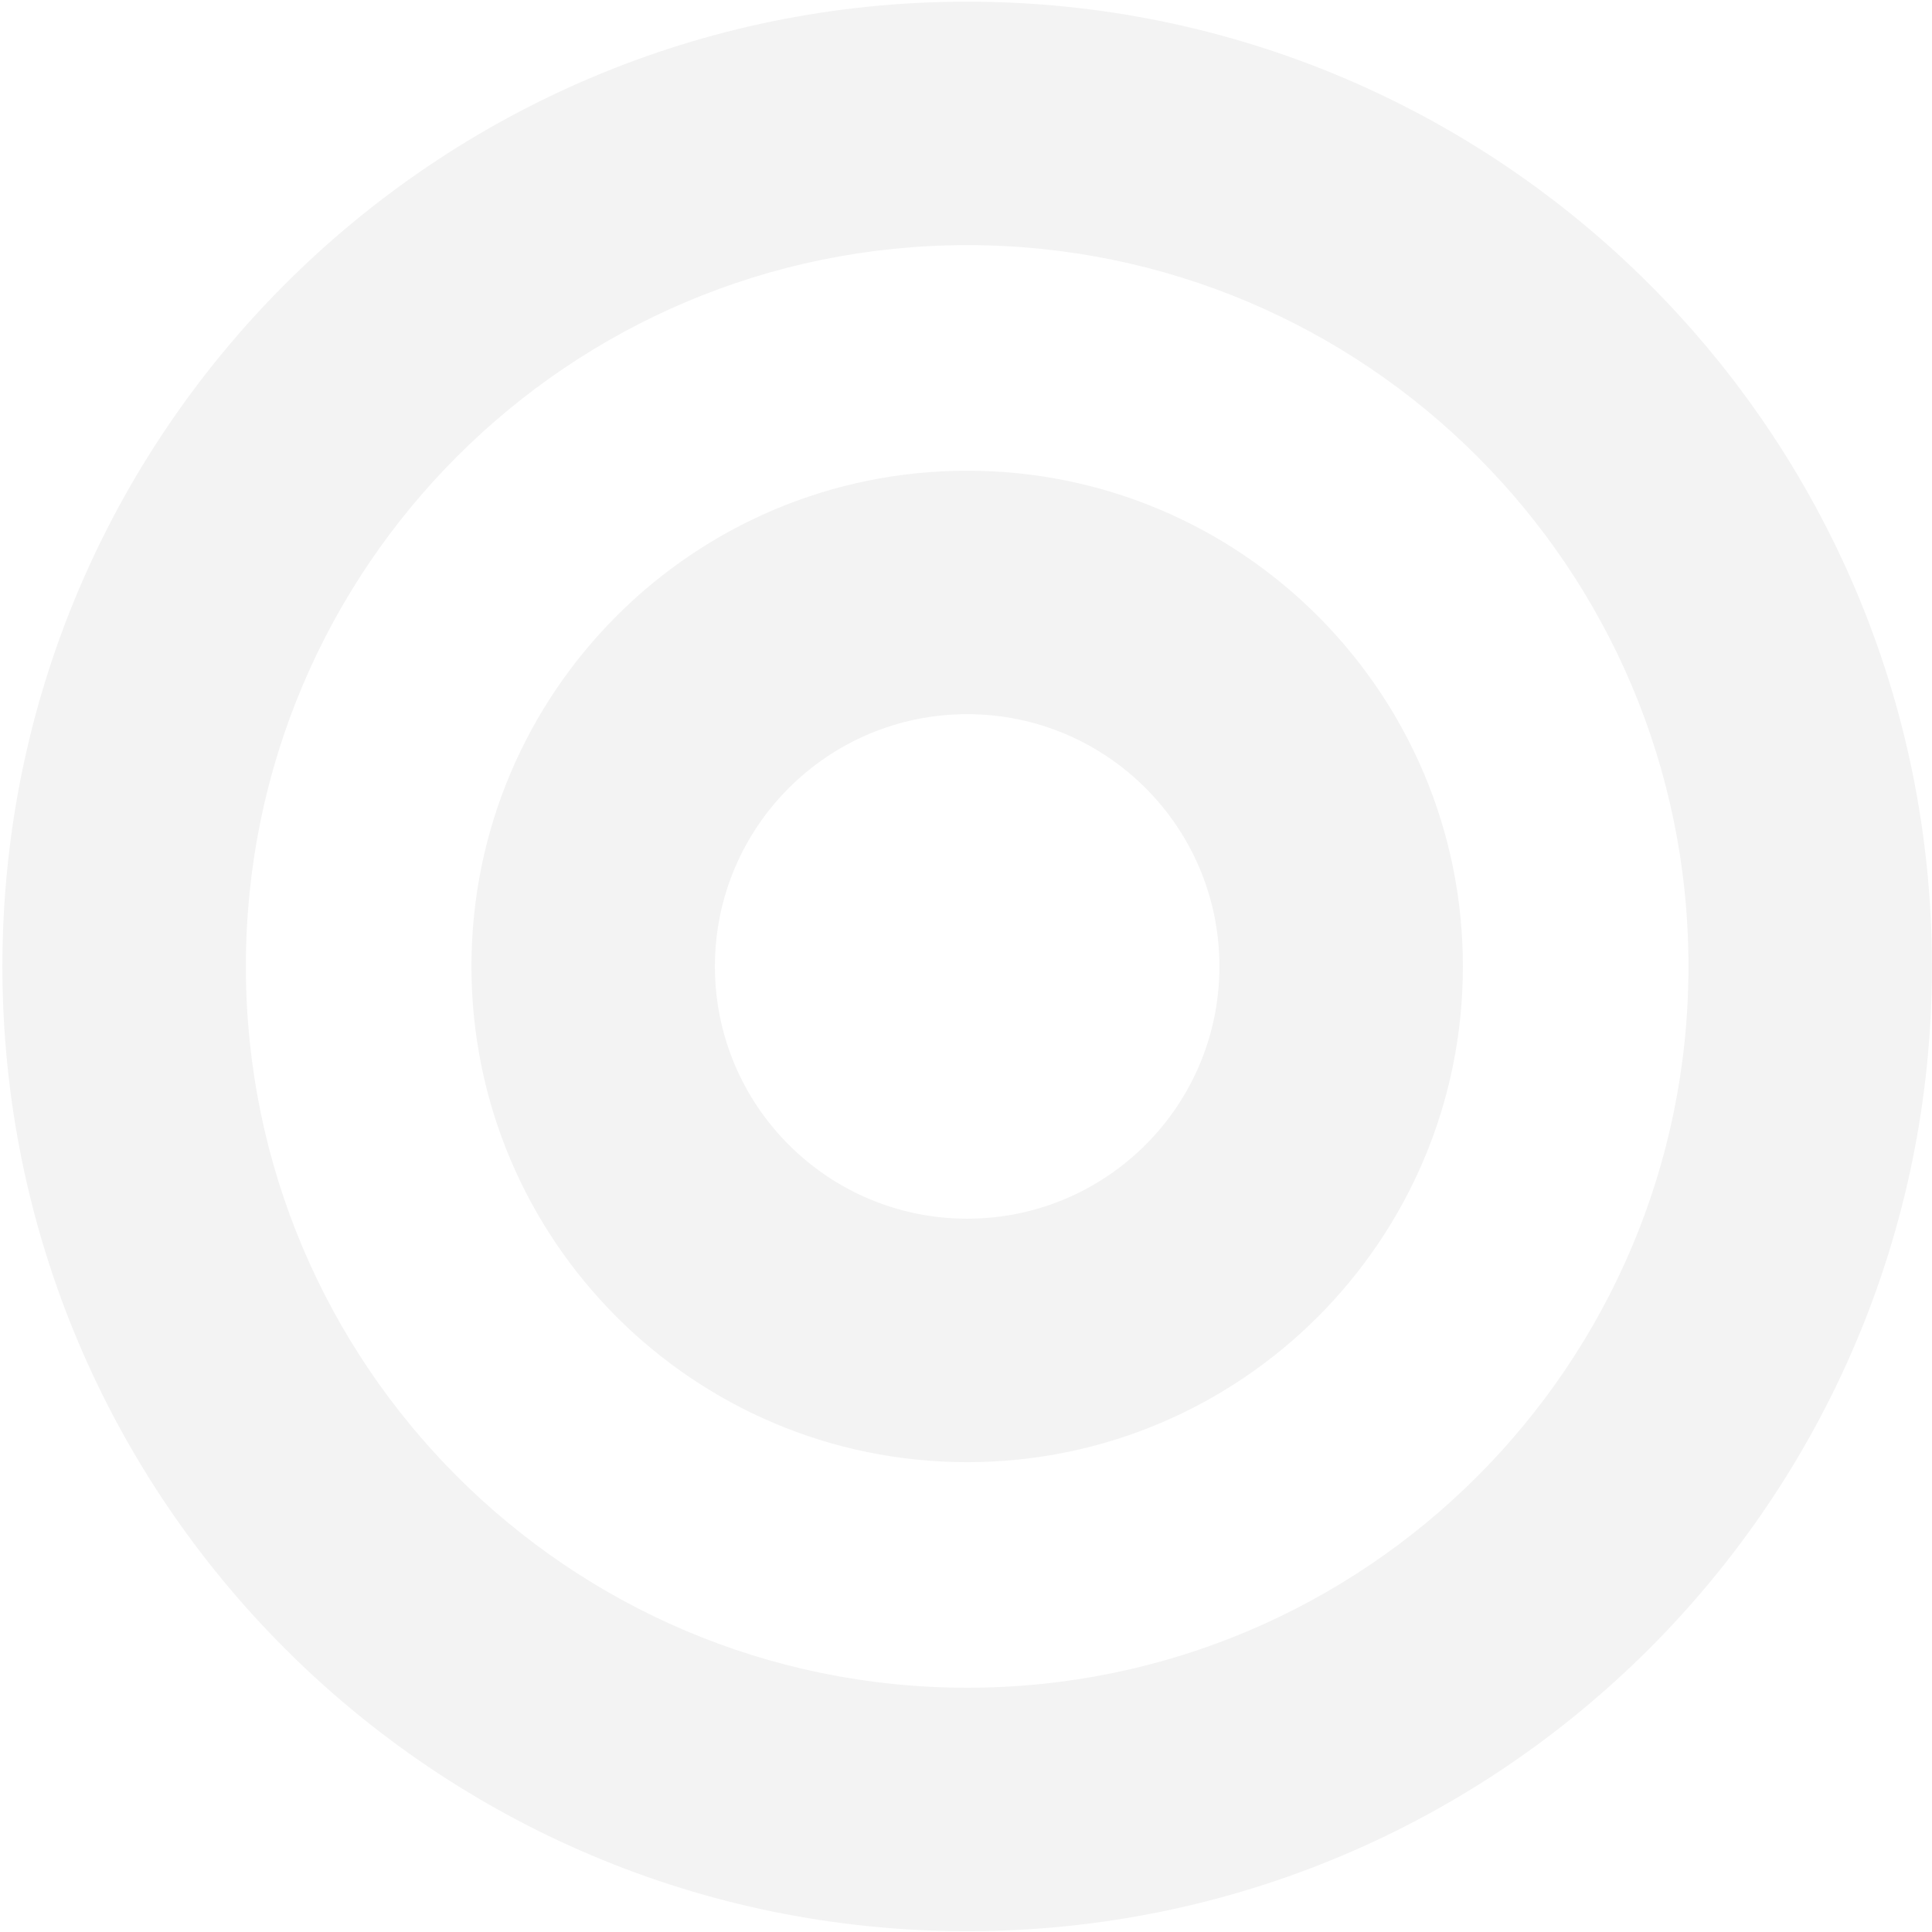
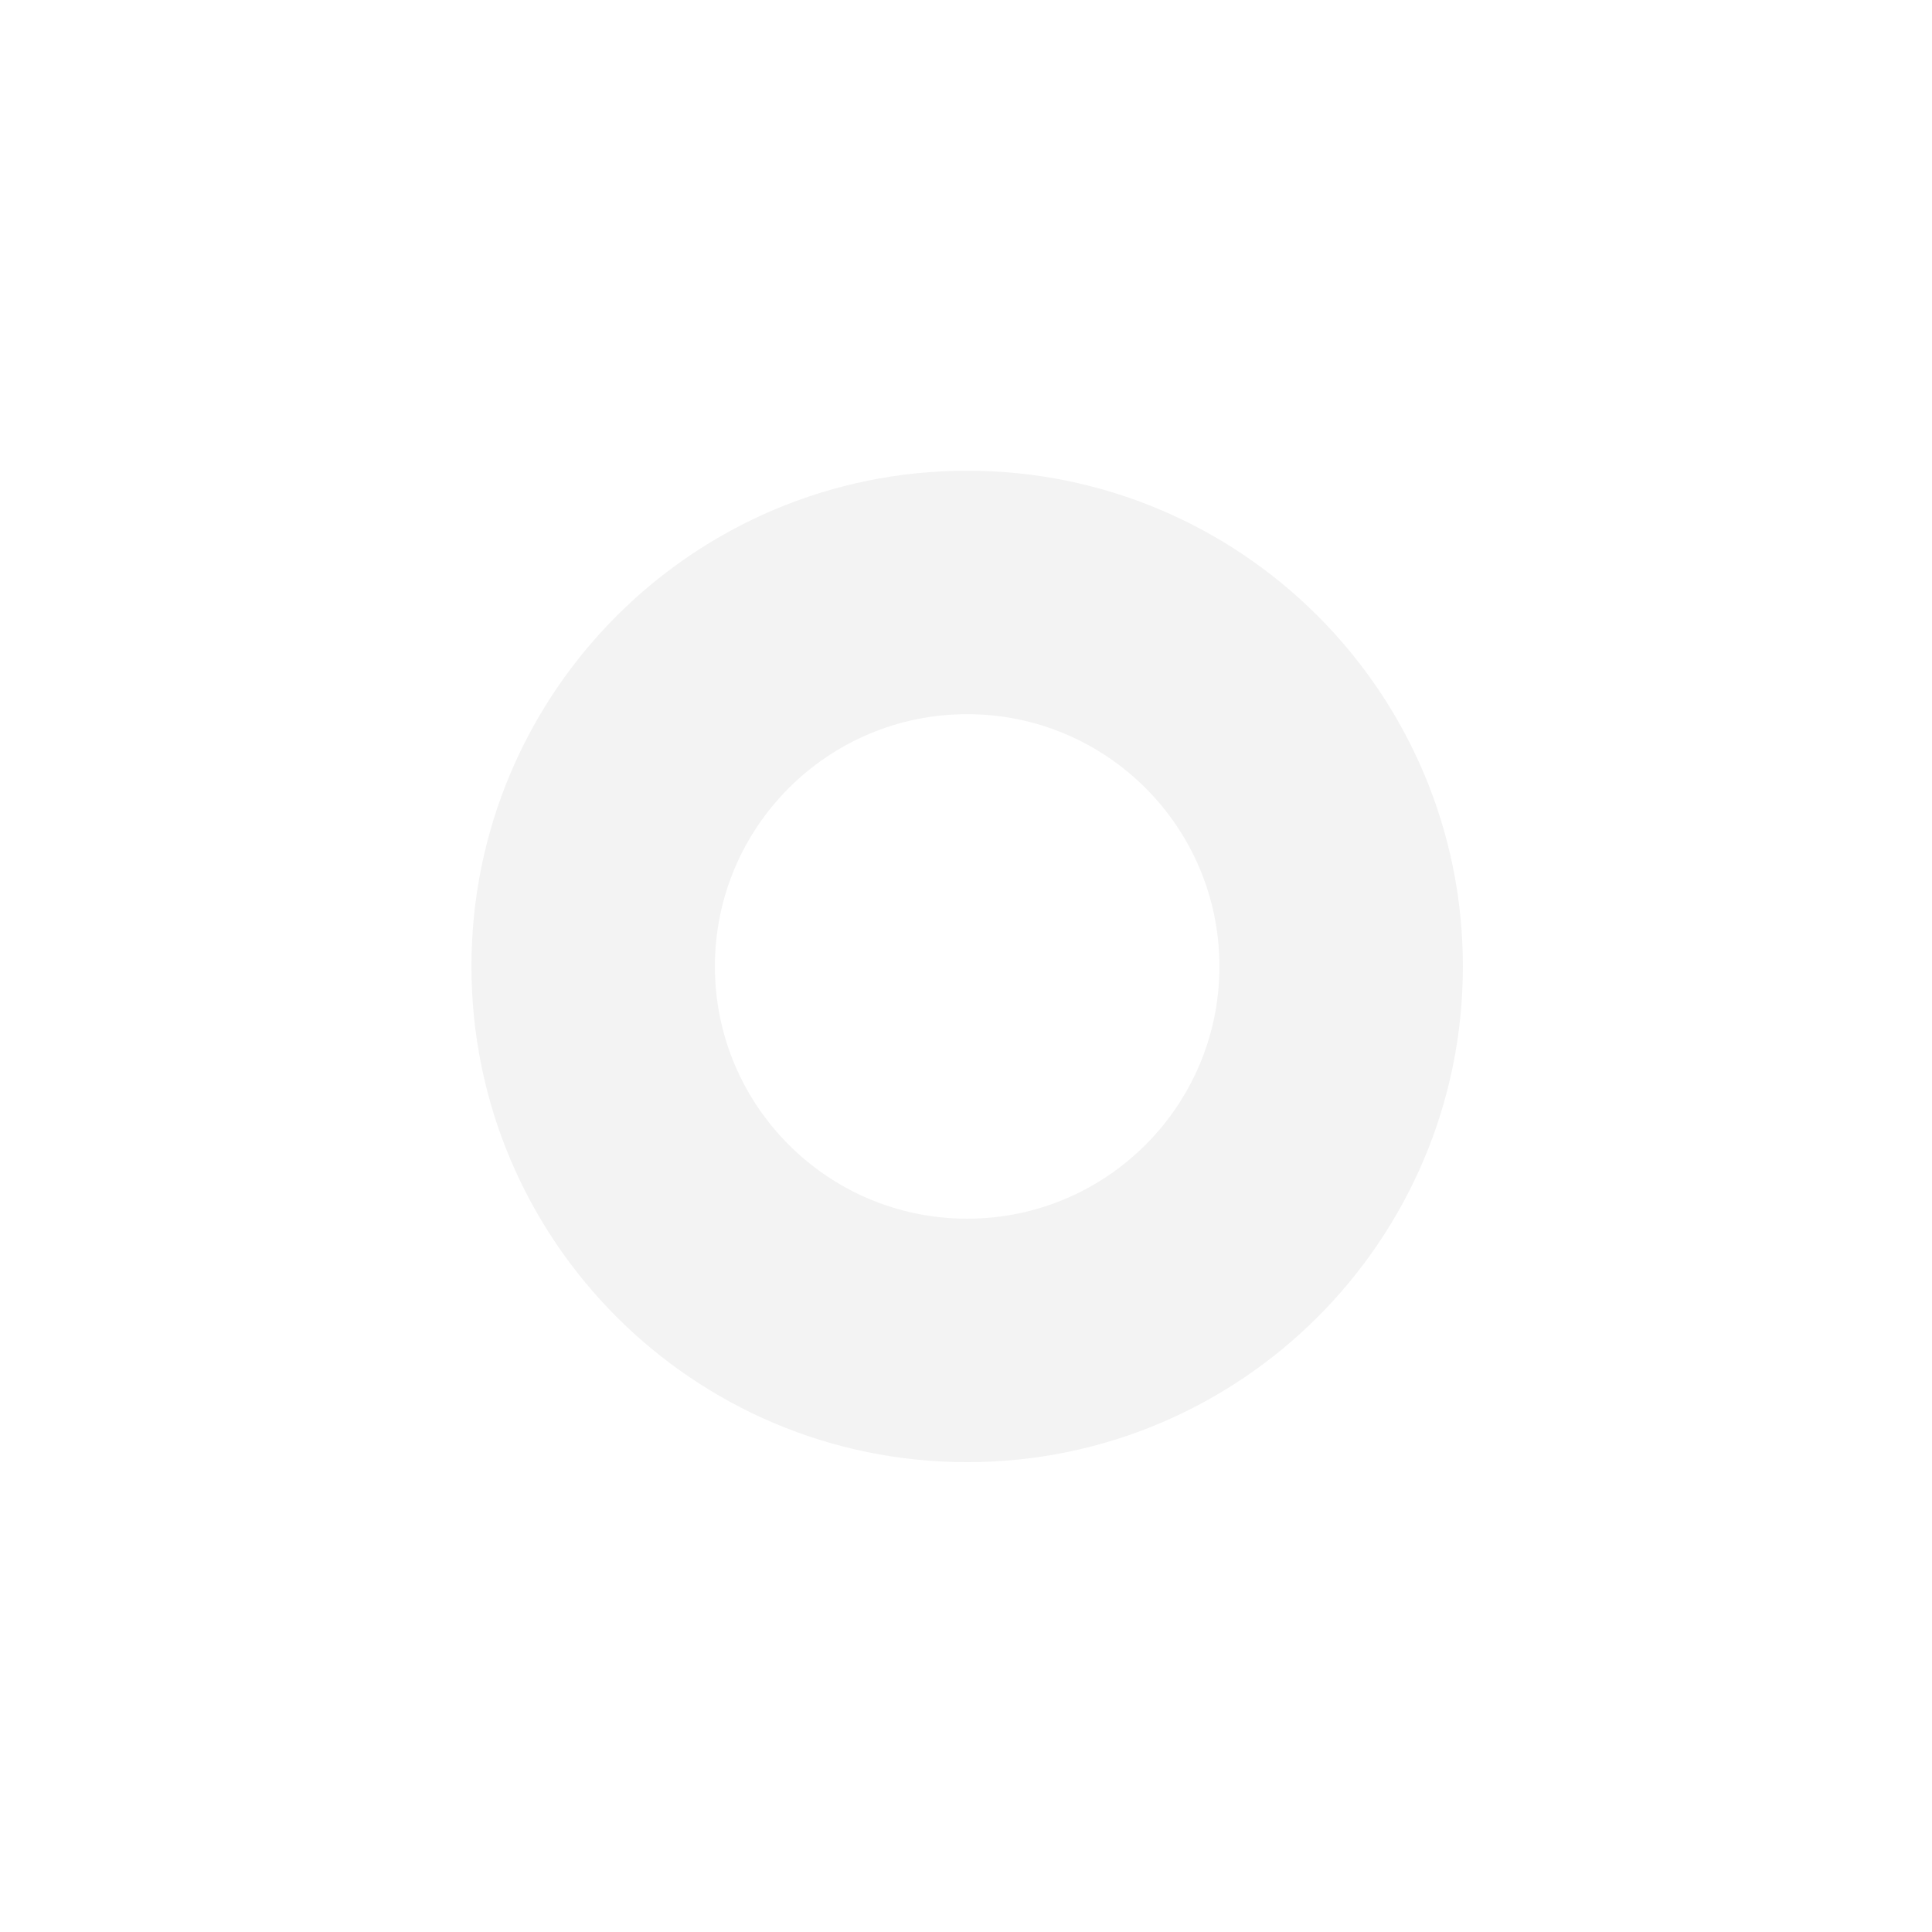
<svg xmlns="http://www.w3.org/2000/svg" width="676" height="676" viewBox="0 0 676 676" fill="none">
  <g opacity="0.05">
-     <path fill-rule="evenodd" clip-rule="evenodd" d="M338.408 590.535C477.795 590.535 590.791 477.539 590.791 338.152C590.791 198.765 477.795 85.769 338.408 85.769C199.021 85.769 86.025 198.765 86.025 338.152C86.025 477.539 199.021 590.535 338.408 590.535ZM338.408 675.72C524.842 675.72 675.976 524.585 675.976 338.152C675.976 151.718 524.842 0.584 338.408 0.584C151.975 0.584 0.84 151.718 0.84 338.152C0.84 524.585 151.975 675.72 338.408 675.72Z" fill="#000000" />
-     <path fill-rule="evenodd" clip-rule="evenodd" d="M338.408 426.418C387.156 426.418 426.674 386.9 426.674 338.152C426.674 289.404 387.156 249.886 338.408 249.886C289.66 249.886 250.142 289.404 250.142 338.152C250.142 386.9 289.66 426.418 338.408 426.418ZM338.408 511.603C434.202 511.603 511.859 433.947 511.859 338.152C511.859 242.358 434.202 164.701 338.408 164.701C242.614 164.701 164.957 242.358 164.957 338.152C164.957 433.947 242.614 511.603 338.408 511.603Z" fill="#000000" />
+     <path fill-rule="evenodd" clip-rule="evenodd" d="M338.408 426.418C387.156 426.418 426.674 386.9 426.674 338.152C426.674 289.404 387.156 249.886 338.408 249.886C289.66 249.886 250.142 289.404 250.142 338.152C250.142 386.9 289.66 426.418 338.408 426.418M338.408 511.603C434.202 511.603 511.859 433.947 511.859 338.152C511.859 242.358 434.202 164.701 338.408 164.701C242.614 164.701 164.957 242.358 164.957 338.152C164.957 433.947 242.614 511.603 338.408 511.603Z" fill="#000000" />
  </g>
</svg>